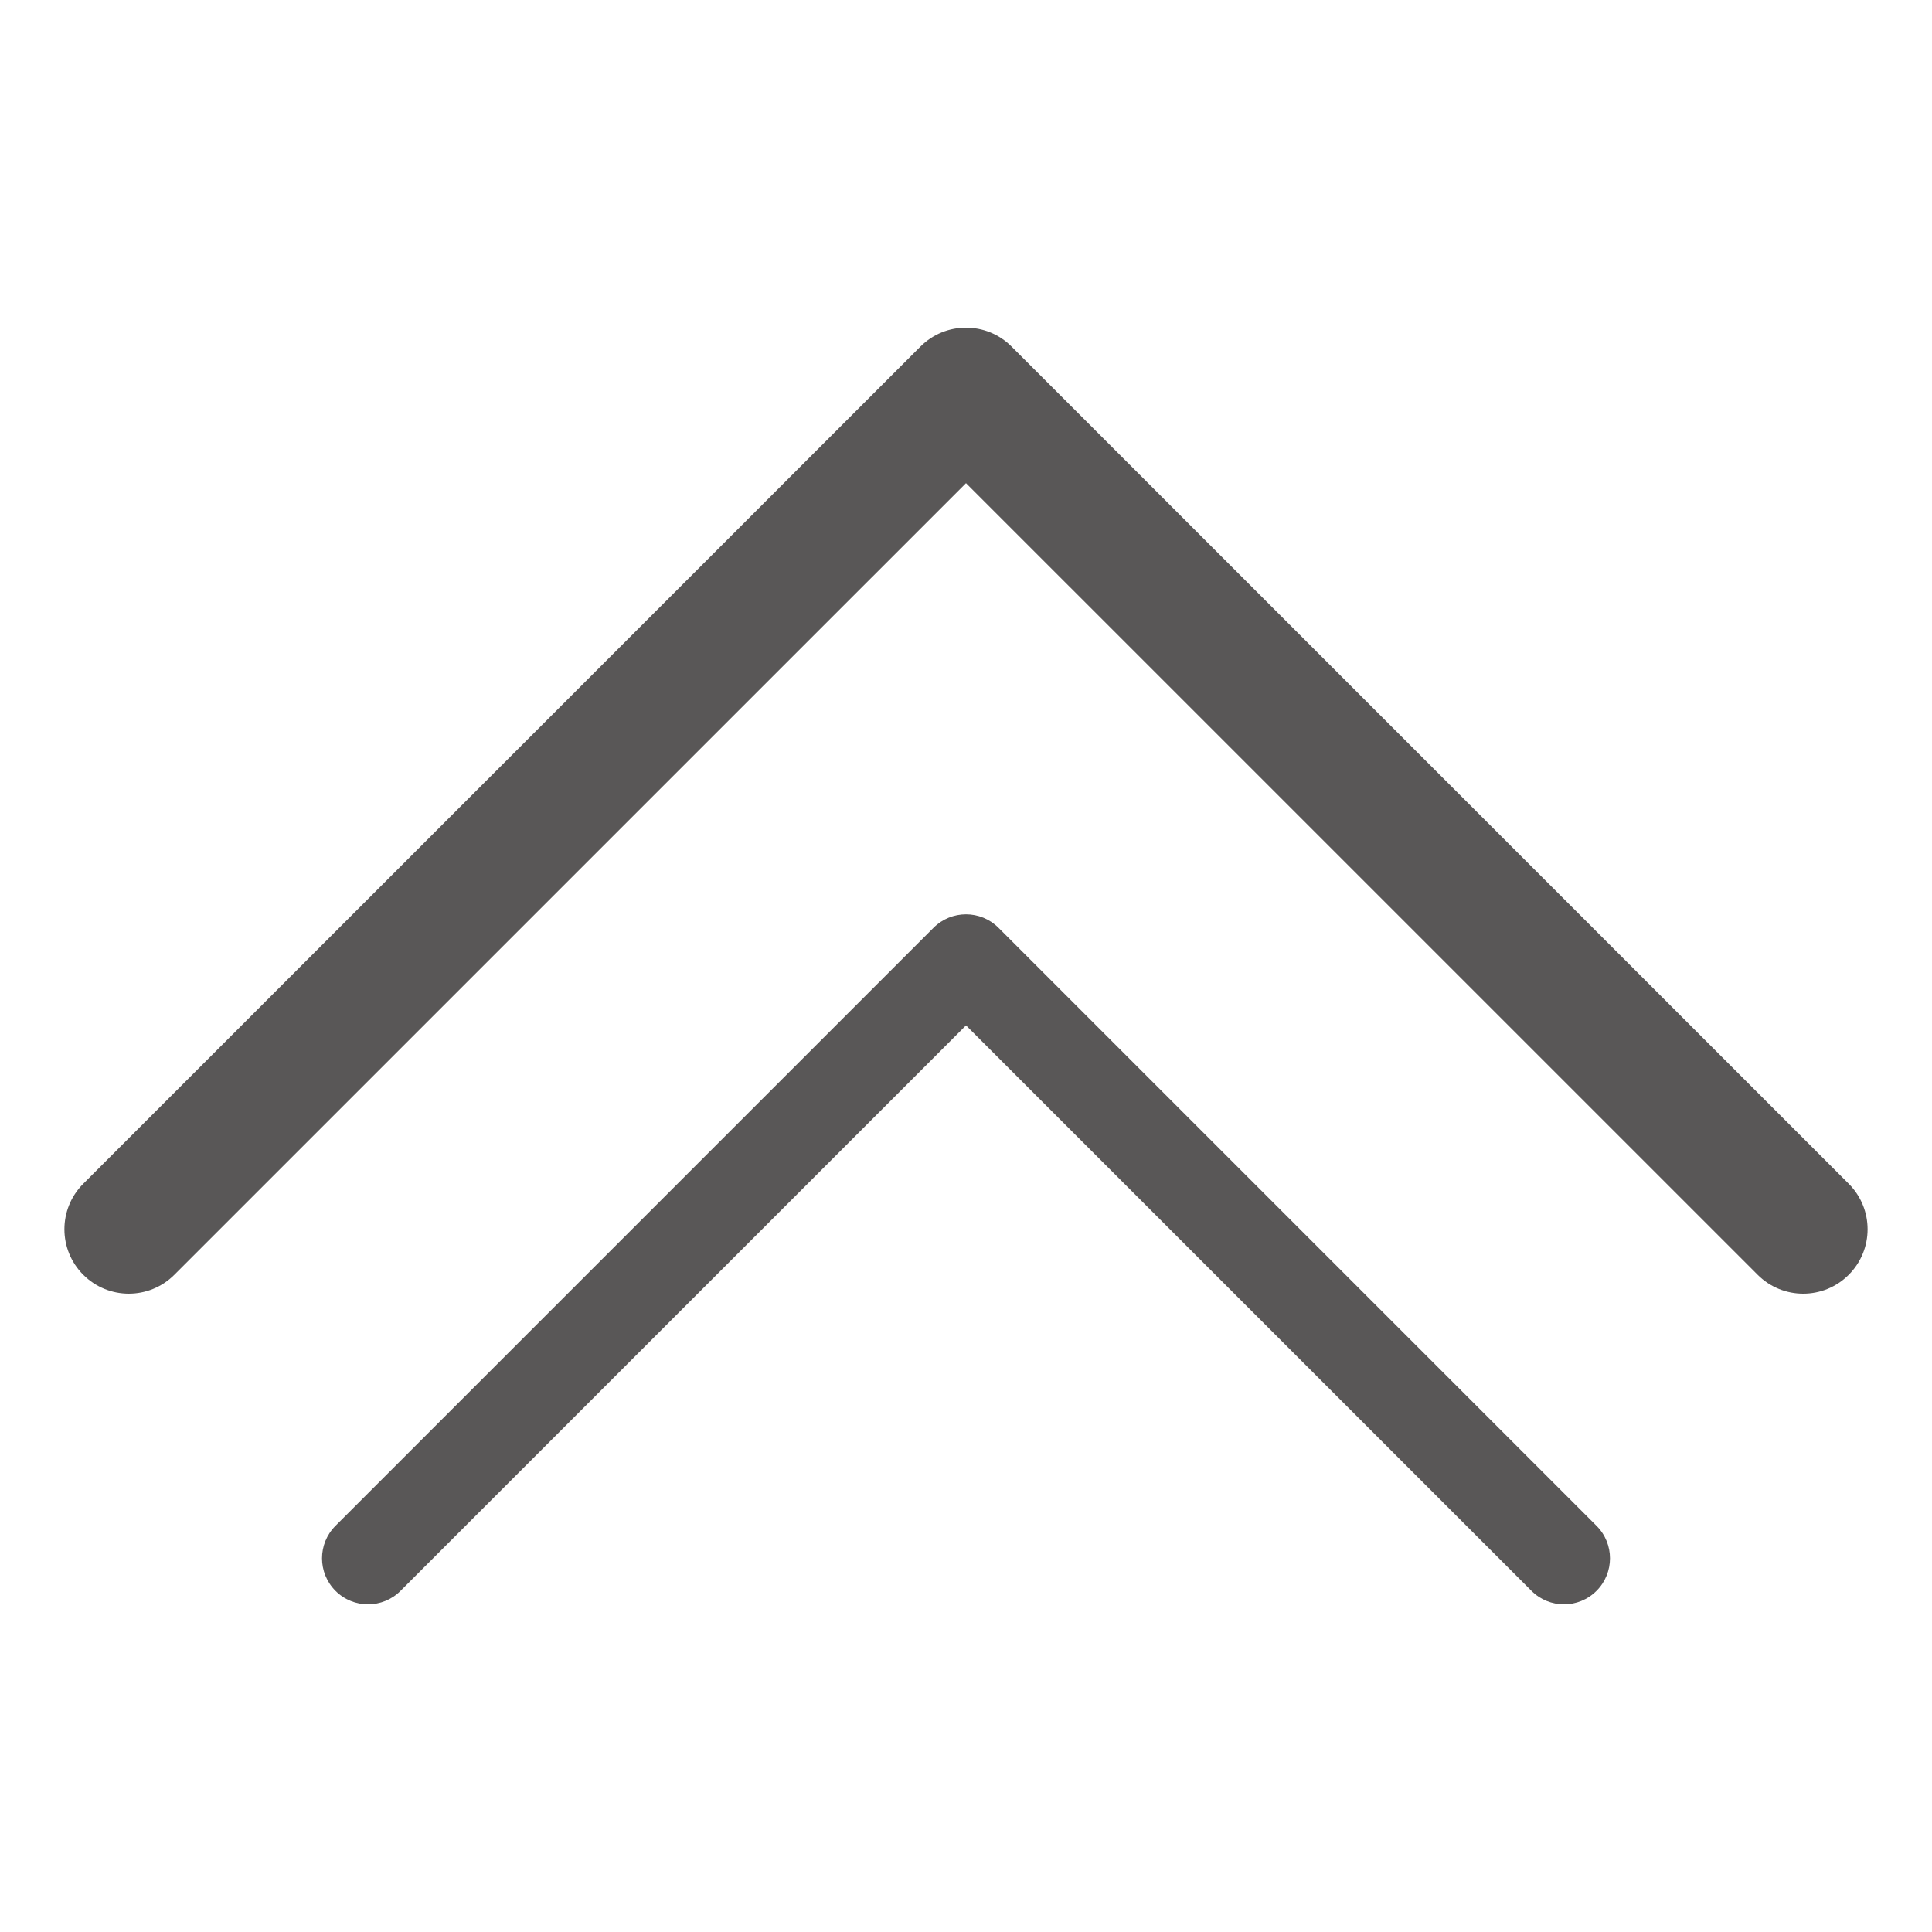
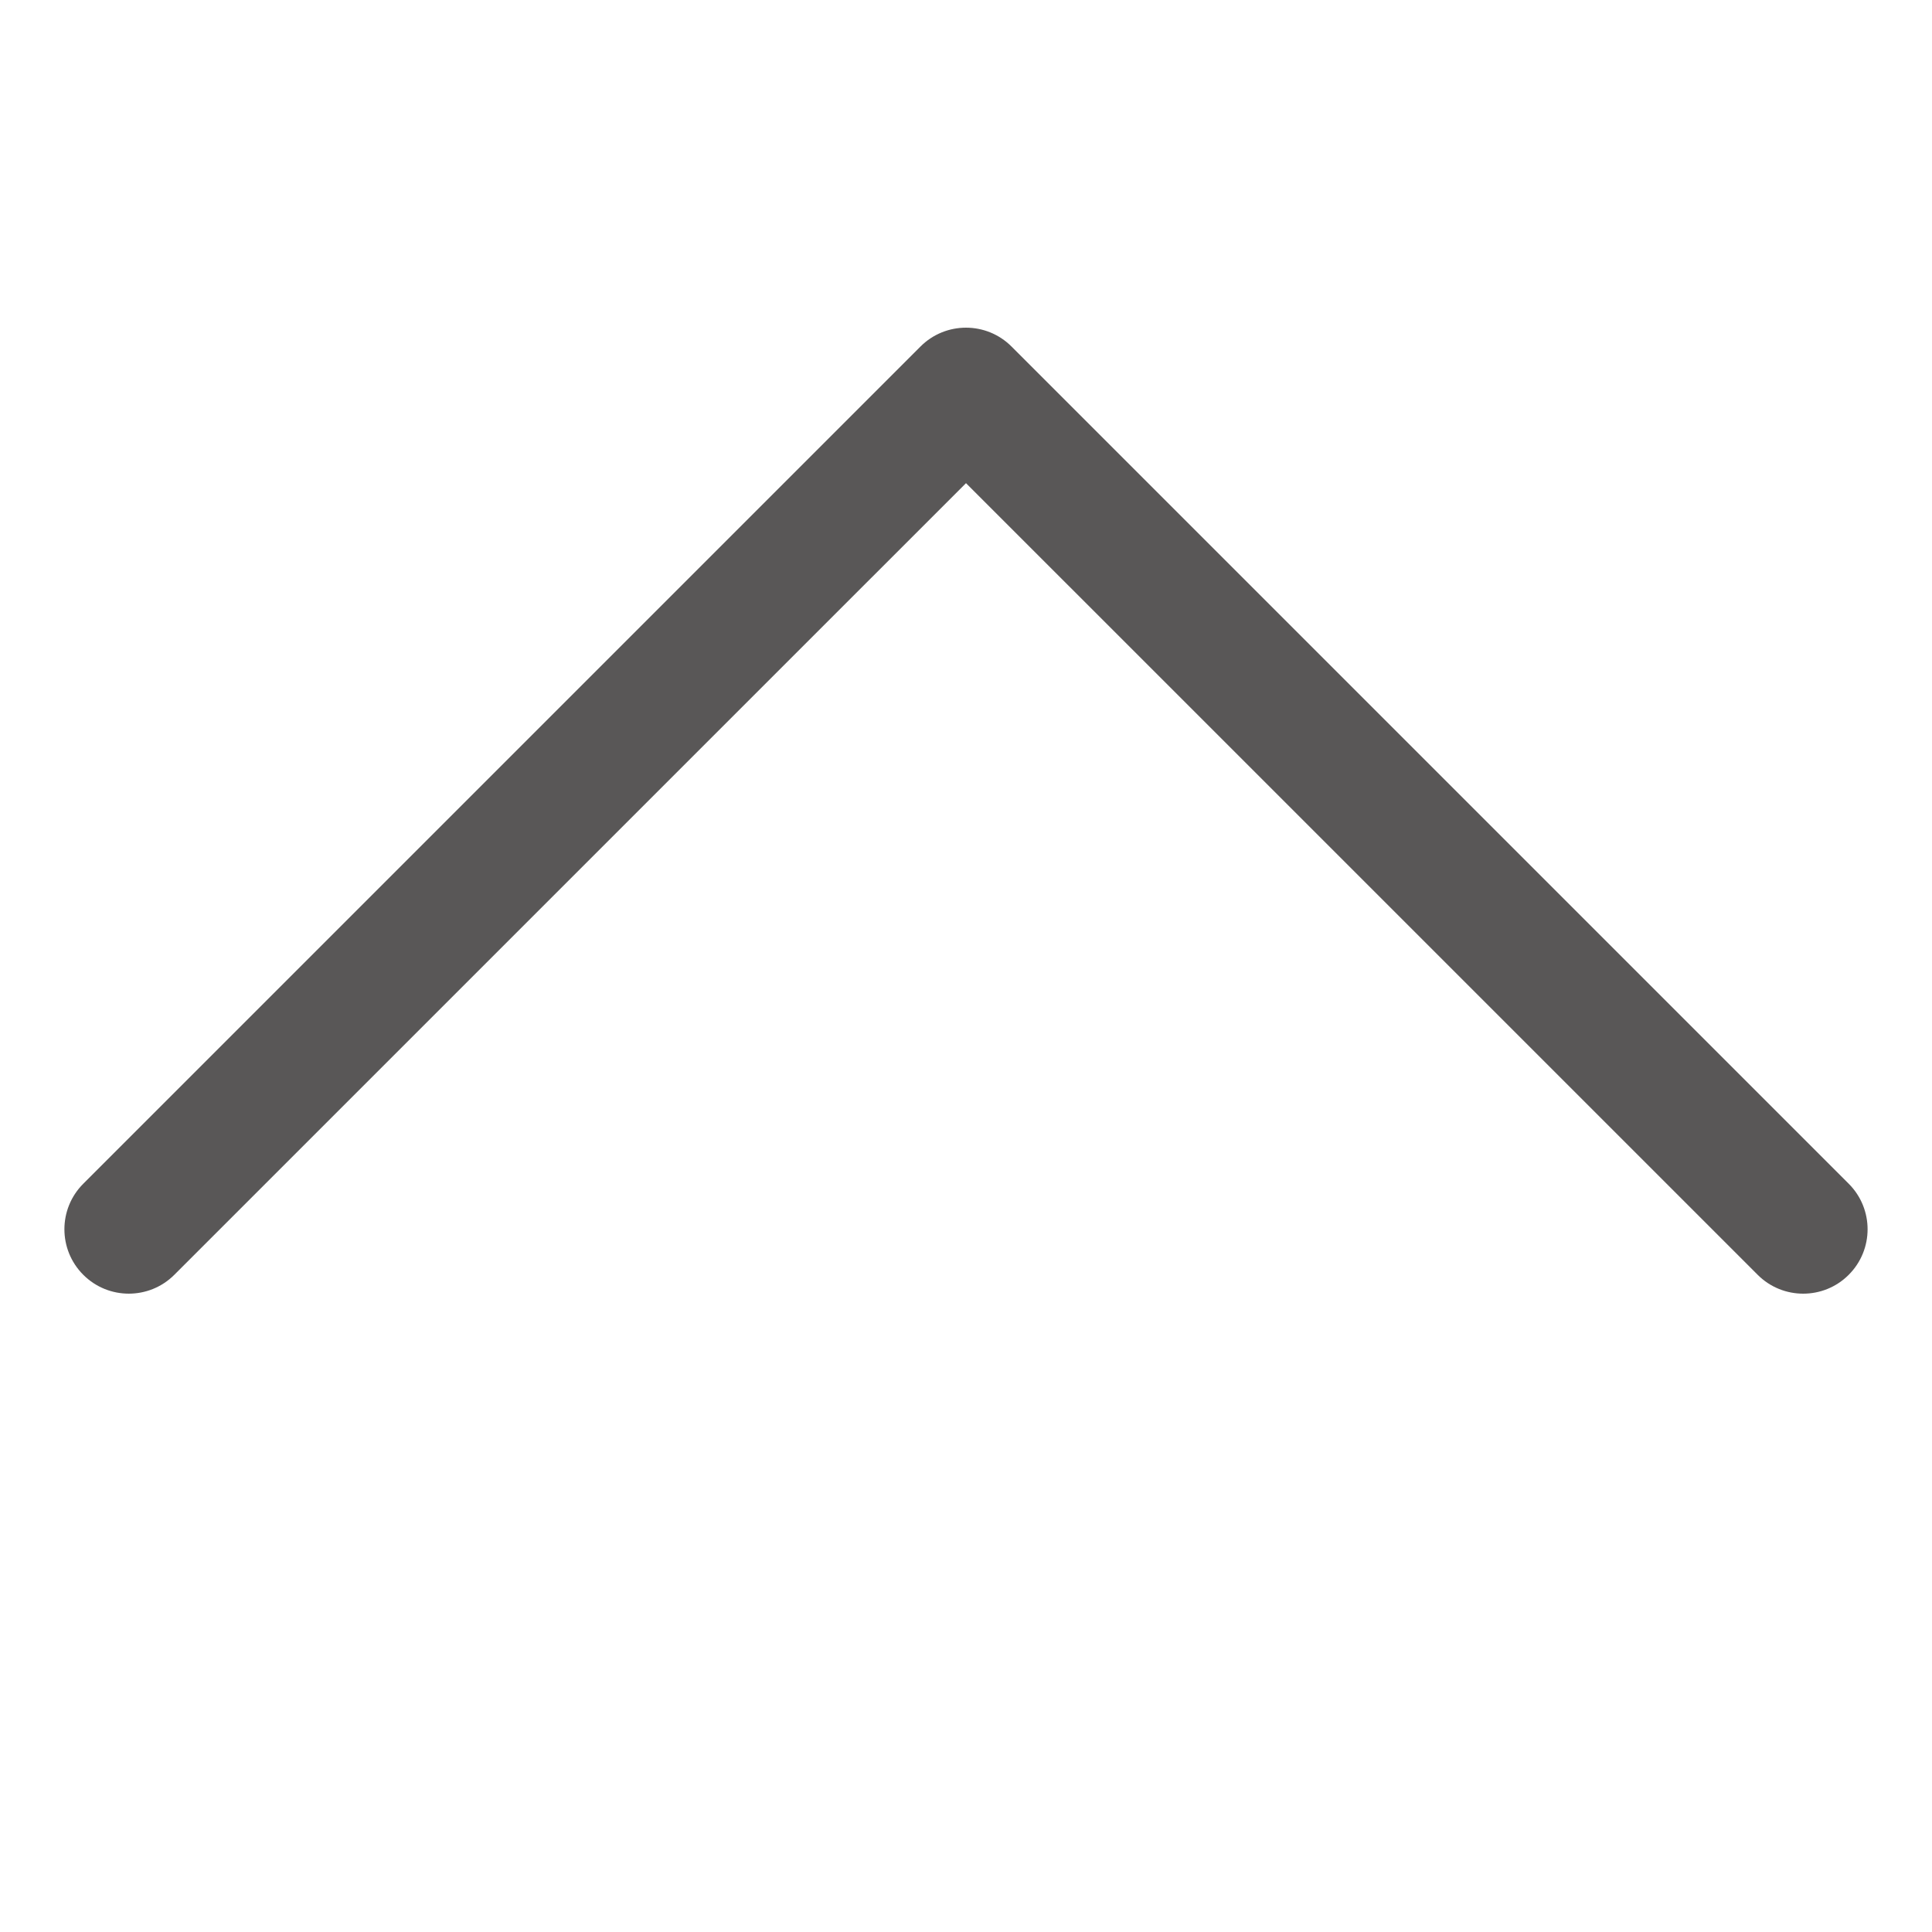
<svg xmlns="http://www.w3.org/2000/svg" version="1.1" x="0px" y="0px" viewBox="0 0 60 60" style="enable-background:new 0 0 60 60;" xml:space="preserve">
  <style type="text/css">
	.st0{fill:#595757;}
</style>
  <g id="レイヤー_1">
</g>
  <g id="レイヤー_2">
    <g>
      <path class="st0" d="M56,40.176c-0.512,0-1.024-0.195-1.414-0.586L30,15.005L5.414,39.59    c-0.78,0.781-2.048,0.781-2.828,0c-0.781-0.781-0.781-2.047,0-2.828l26-26    c0.78-0.781,2.048-0.781,2.828,0l26,26c0.781,0.781,0.781,2.047,0,2.828    C57.024,39.981,56.512,40.176,56,40.176z" />
-       <path class="st0" d="M48.571,49.824c-0.366,0-0.731-0.14-1.01-0.419L30,31.844    L12.439,49.405c-0.557,0.558-1.463,0.558-2.02,0    c-0.558-0.558-0.558-1.462,0-2.02L28.99,28.814    c0.557-0.558,1.463-0.558,2.02,0l18.571,18.571c0.558,0.558,0.558,1.462,0,2.02    C49.303,49.684,48.937,49.824,48.571,49.824z" />
    </g>
  </g>
</svg>